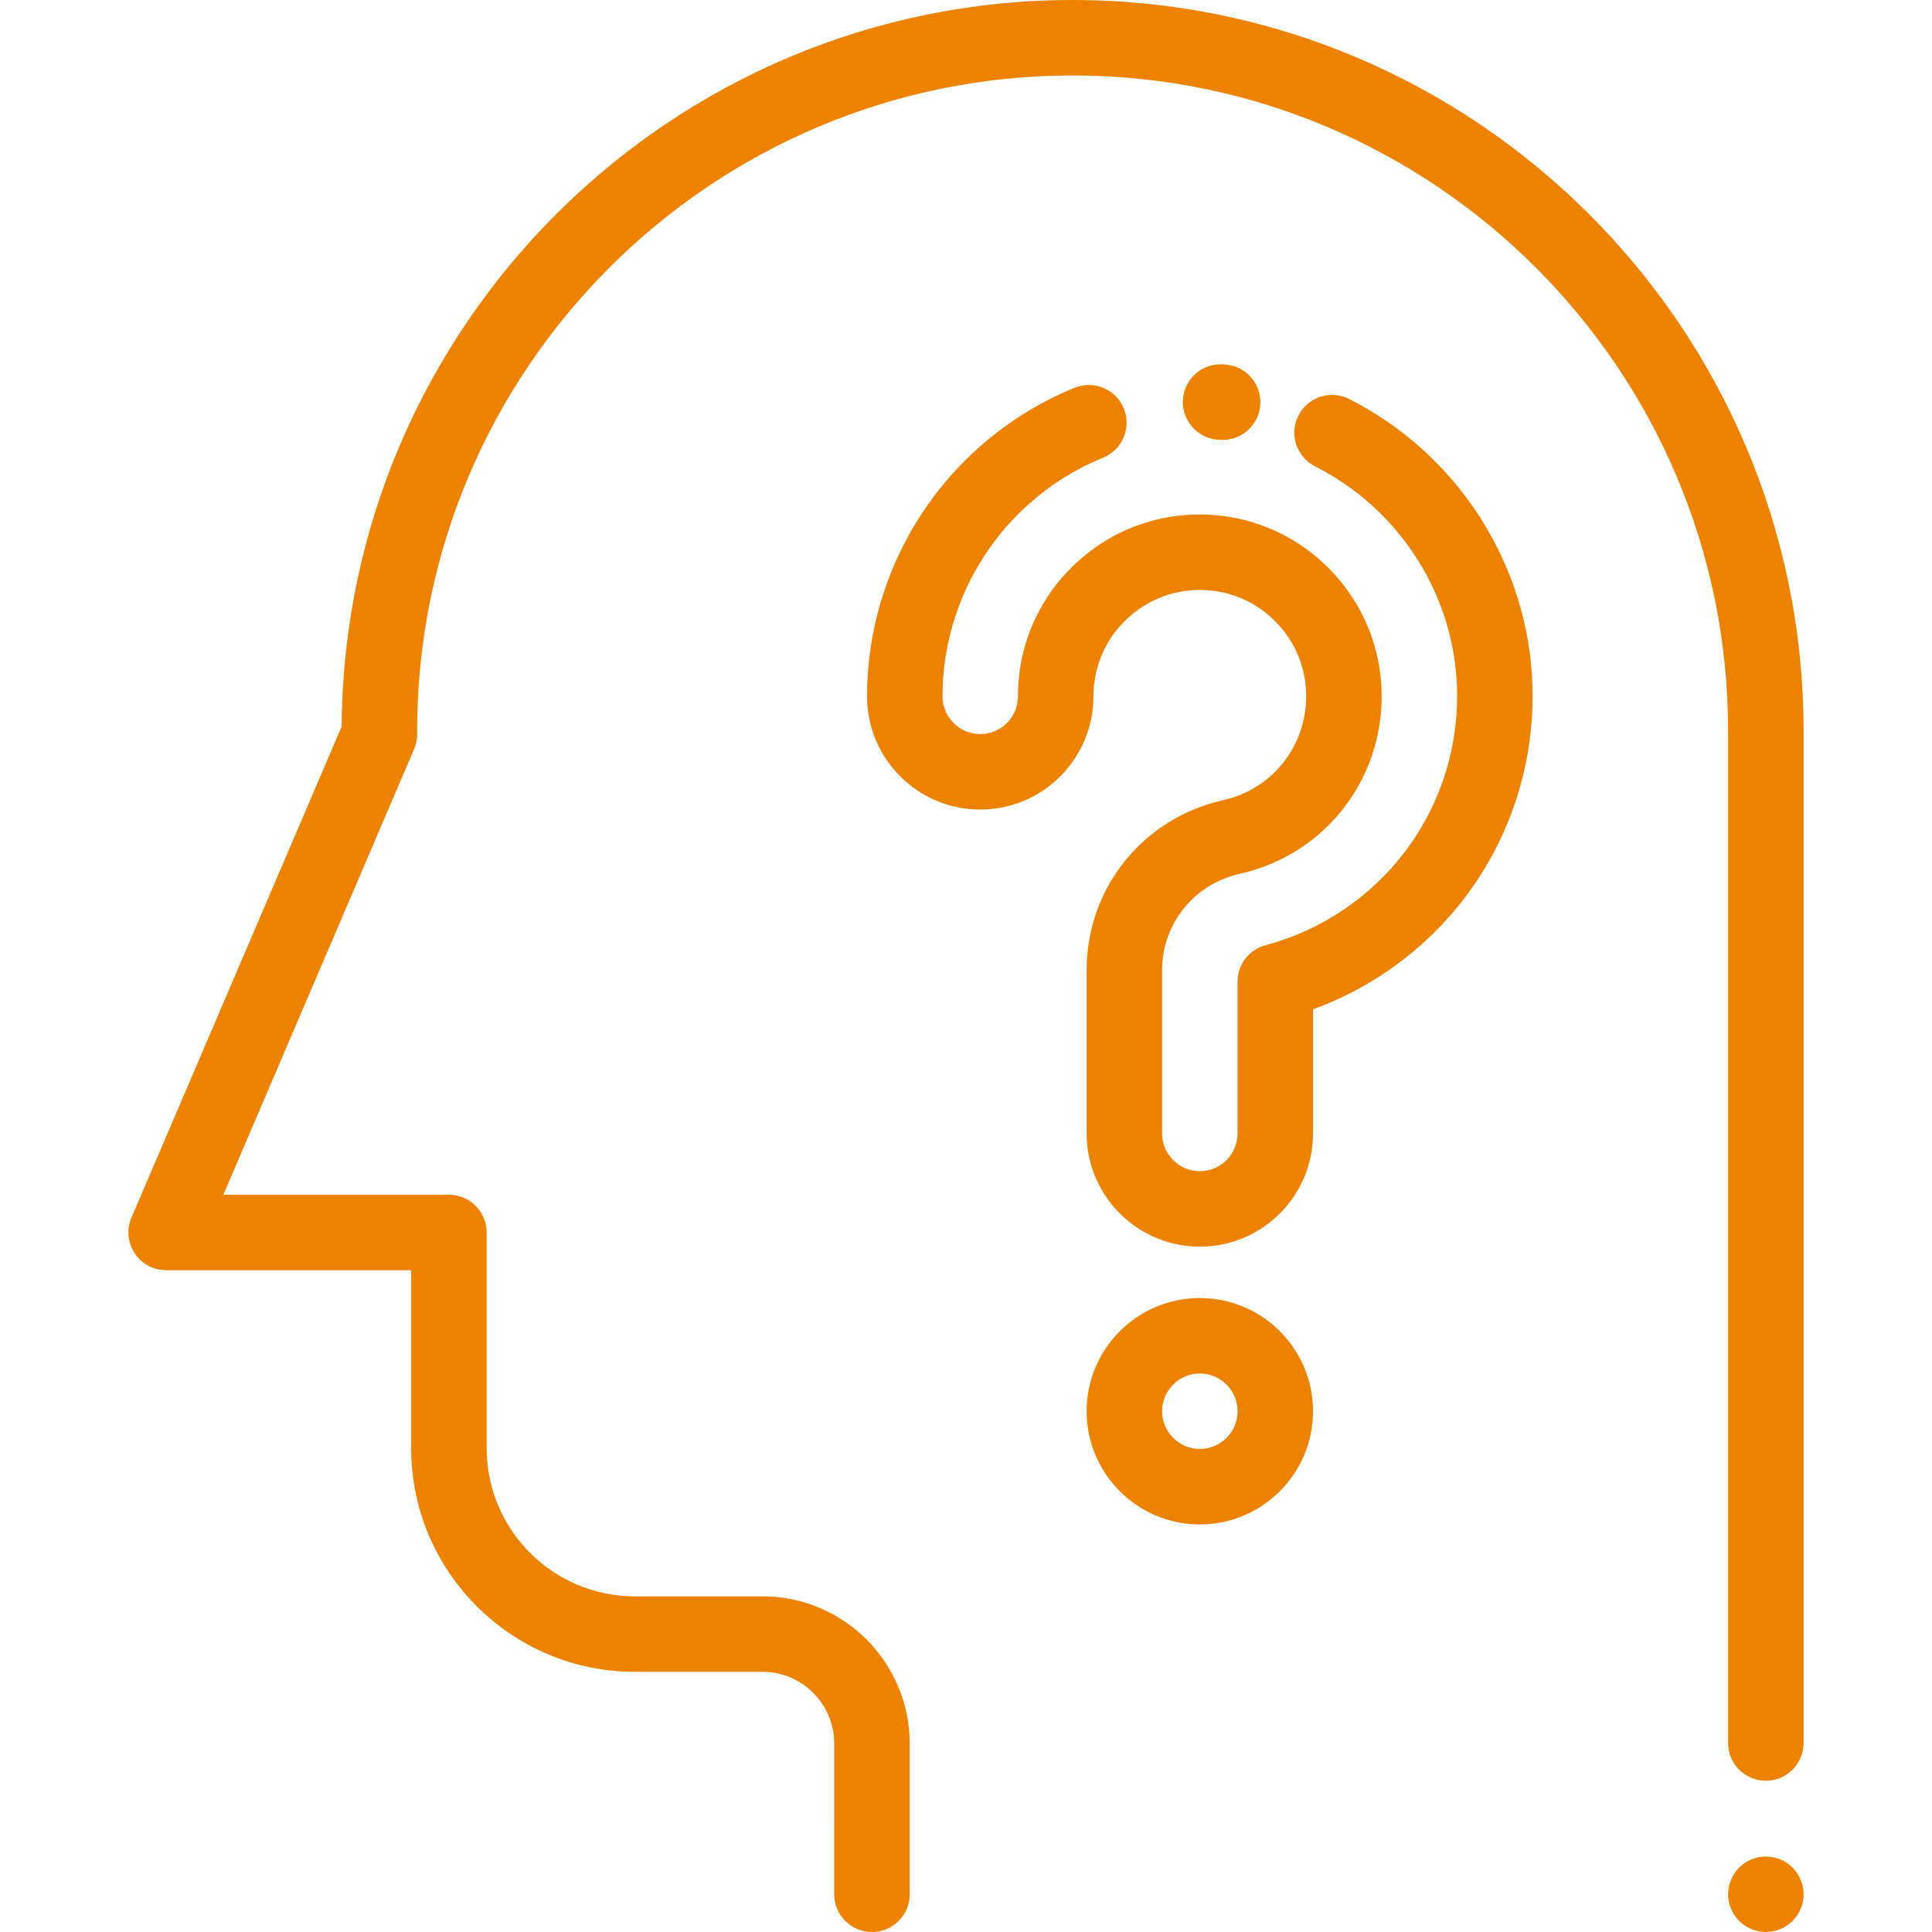
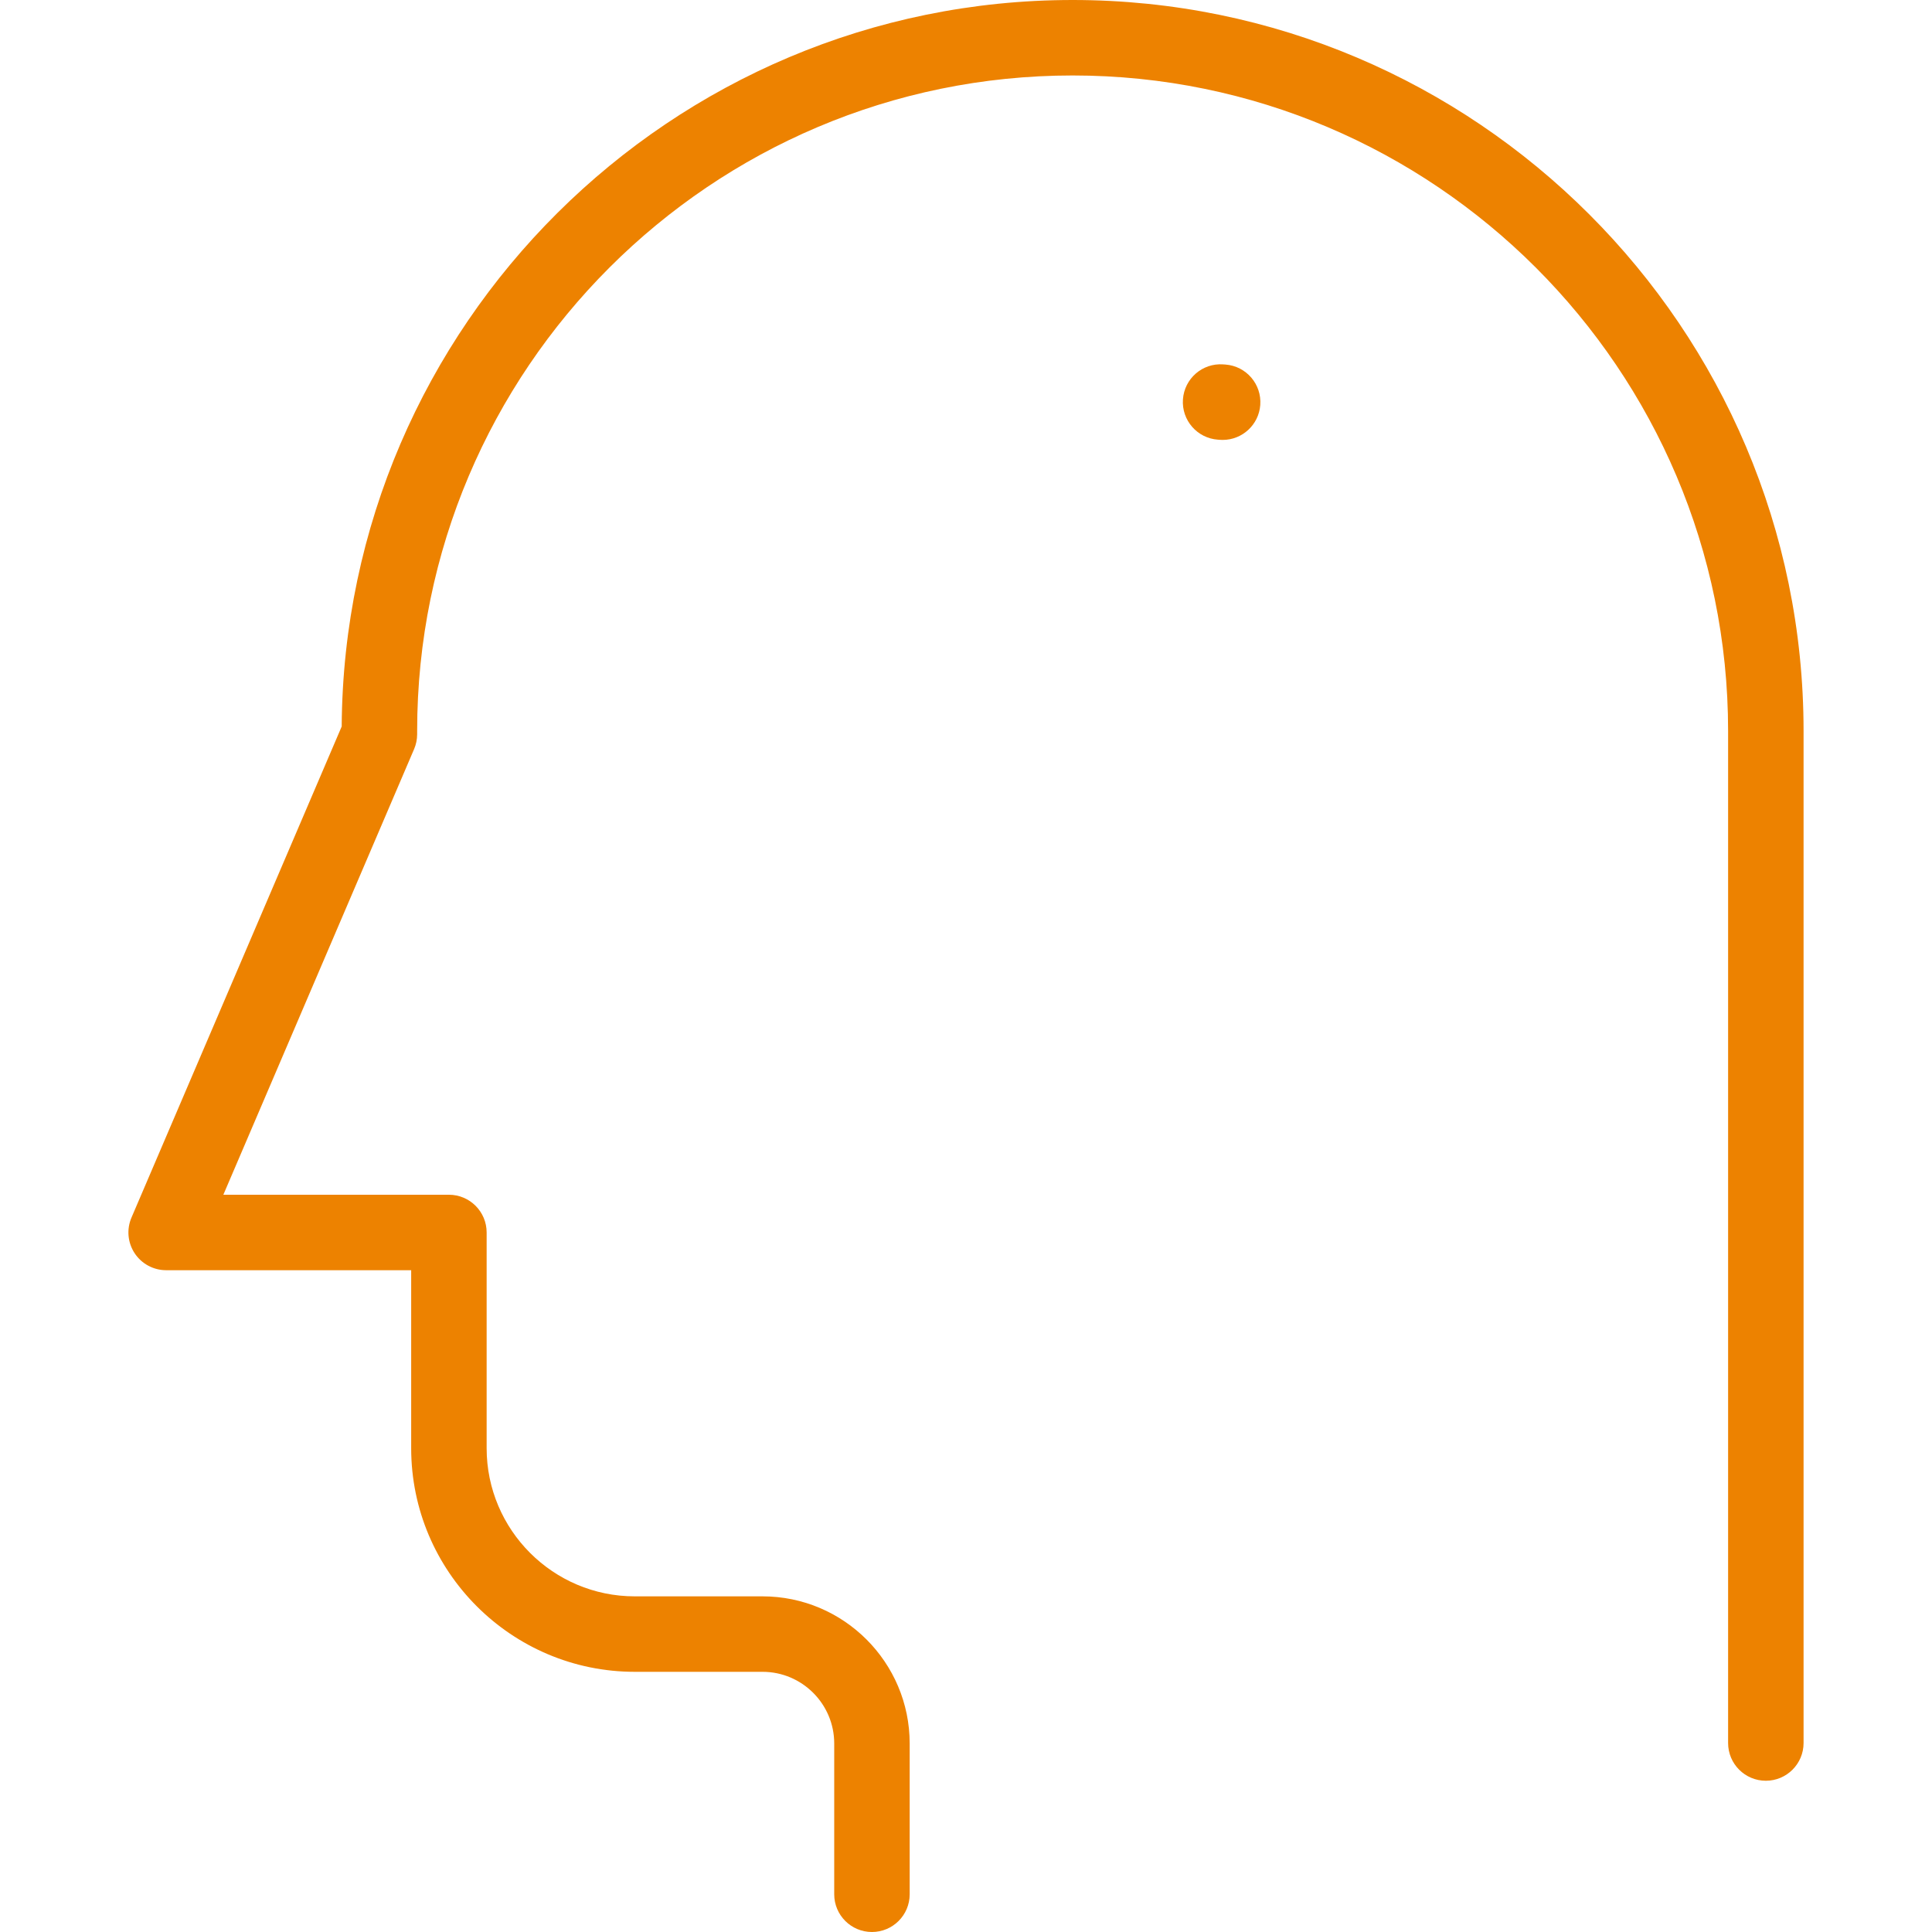
<svg xmlns="http://www.w3.org/2000/svg" version="1.1" id="Capa_1" x="0px" y="0px" viewBox="0 0 512 512" style="enable-background:new 0 0 512 512;" xml:space="preserve" width="512px" height="512px">
  <g>
    <g>
-       <path d="M475.038,494.93c-1.86-1.861-4.44-2.93-7.07-2.93s-5.21,1.07-7.07,2.93s-2.93,4.44-2.93,7.07s1.071,5.21,2.93,7.069    c1.86,1.861,4.44,2.931,7.07,2.931s5.21-1.07,7.07-2.931c1.86-1.859,2.93-4.439,2.93-7.069S476.897,496.79,475.038,494.93z" fill="#ed8200" />
-     </g>
+       </g>
  </g>
  <g>
    <g>
      <path d="M284.257,0C177.844,0,91.197,86.258,90.553,192.523L34.838,322.685c-1.322,3.088-1.005,6.635,0.846,9.441    c1.852,2.805,4.988,4.493,8.348,4.493h64.934v47.173c0,32.675,26.583,59.258,59.258,59.258h33.854    c10.476,0,18.998,8.522,18.998,18.998V502c0,5.522,4.478,10,10,10c5.522,0,10-4.478,9.999-10v-39.952    c0-21.504-17.494-38.998-38.998-38.998h-33.854c-21.647,0-39.258-17.612-39.258-39.258v-57.173c0-5.522-4.478-10-10-10H59.19    l50.552-118.102c0.533-1.244,0.807-2.582,0.807-3.935v-0.874C110.549,97.925,188.473,20,284.257,20    s173.708,77.925,173.708,173.708v268.209c0,5.522,4.478,10,10,10c5.522,0,10-4.478,10-10V193.708    C477.965,86.897,391.068,0,284.257,0z" fill="#ed8200" />
    </g>
  </g>
  <g>
    <g>
      <path d="M324.764,96.61l-0.6-0.043c-5.526-0.394-10.288,3.769-10.673,9.278c-0.385,5.509,3.768,10.288,9.278,10.673l0.492,0.036    c0.256,0.02,0.51,0.029,0.762,0.029c5.182,0,9.566-3.999,9.962-9.251C334.4,101.825,330.271,97.025,324.764,96.61z" fill="#ed8200" />
    </g>
  </g>
  <g>
    <g>
-       <path d="M405.941,178.354c-2.123-30.797-20.681-58.624-48.43-72.622c-4.931-2.489-10.946-0.507-13.433,4.424    c-2.487,4.931-0.506,10.945,4.425,13.432c21.481,10.836,35.844,32.348,37.484,56.141c1.14,16.532-3.711,32.86-13.657,45.979    c-9.181,12.107-22.293,20.903-36.92,24.769c-4.388,1.16-7.445,5.129-7.445,9.668v40.233c0,5.514-4.486,10-10,10    c-5.514,0-10-4.486-10-10v-43.233c0-12.349,8.462-22.867,20.578-25.577c23.379-5.23,39.146-26.453,37.492-50.464    c-1.642-23.803-20.83-42.99-44.635-44.632c-13.555-0.931-26.443,3.626-36.31,12.835c-9.876,9.219-15.314,21.733-15.314,35.235    c0,5.514-4.486,10-10,10c-5.514,0-10-4.486-10-10c0-18.829,7.898-37.001,21.669-49.855c6.184-5.773,13.207-10.28,20.875-13.394    c5.117-2.078,7.58-7.911,5.502-13.028c-2.077-5.117-7.91-7.581-13.027-5.502c-9.939,4.037-19.022,9.859-26.997,17.304    c-17.808,16.622-28.021,40.123-28.021,64.475c0,16.542,13.458,30,30,30s30-13.458,30-30c0-7.898,3.183-15.219,8.962-20.614    c5.77-5.386,13.318-8.054,21.288-7.503c13.896,0.958,25.098,12.159,26.056,26.055c0.971,14.078-8.242,26.514-21.905,29.571    c-21.321,4.768-36.212,23.312-36.212,45.094v43.233c0,16.542,13.458,30,30,30s30-13.458,29.999-30v-32.896    c15.904-5.773,30.016-16.125,40.302-29.69C401.136,220.819,407.413,199.71,405.941,178.354z" fill="#ed8200" />
-     </g>
+       </g>
  </g>
  <g>
    <g>
-       <path d="M317.966,343.99c-16.542,0-30,13.458-30,30s13.458,30,30,30s30-13.458,30-30S334.508,343.99,317.966,343.99z     M317.966,383.99c-5.514,0-10-4.486-10-10c0-5.514,4.486-10,10-10c5.514,0,10,4.486,10,10    C327.966,379.504,323.48,383.99,317.966,383.99z" fill="#ed8200" />
-     </g>
+       </g>
  </g>
  <g>
</g>
  <g>
</g>
  <g>
</g>
  <g>
</g>
  <g>
</g>
  <g>
</g>
  <g>
</g>
  <g>
</g>
  <g>
</g>
  <g>
</g>
  <g>
</g>
  <g>
</g>
  <g>
</g>
  <g>
</g>
  <g>
</g>
</svg>